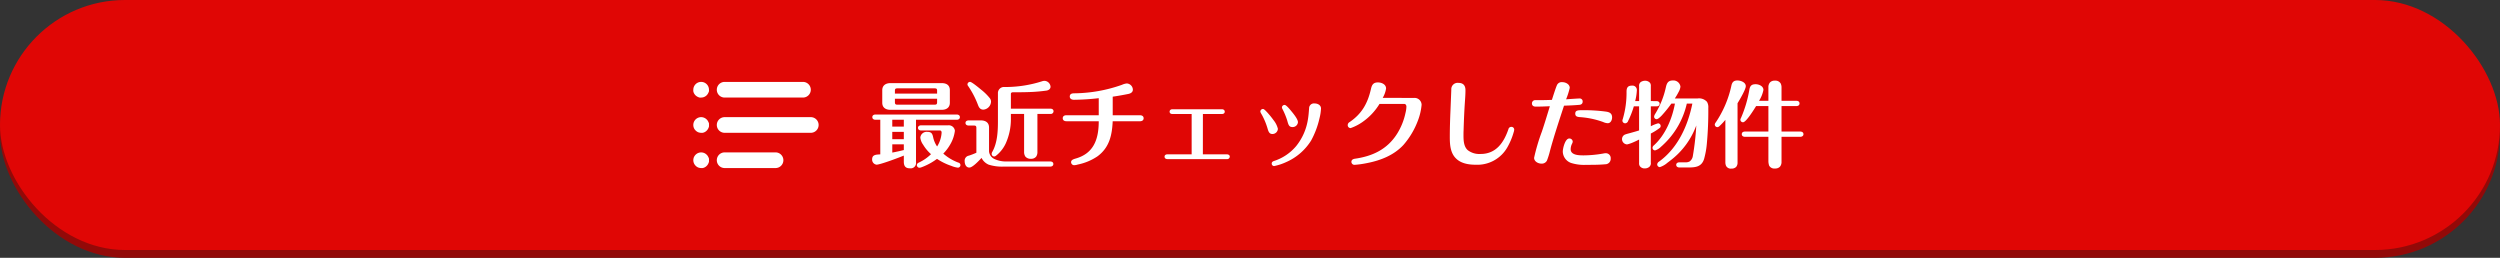
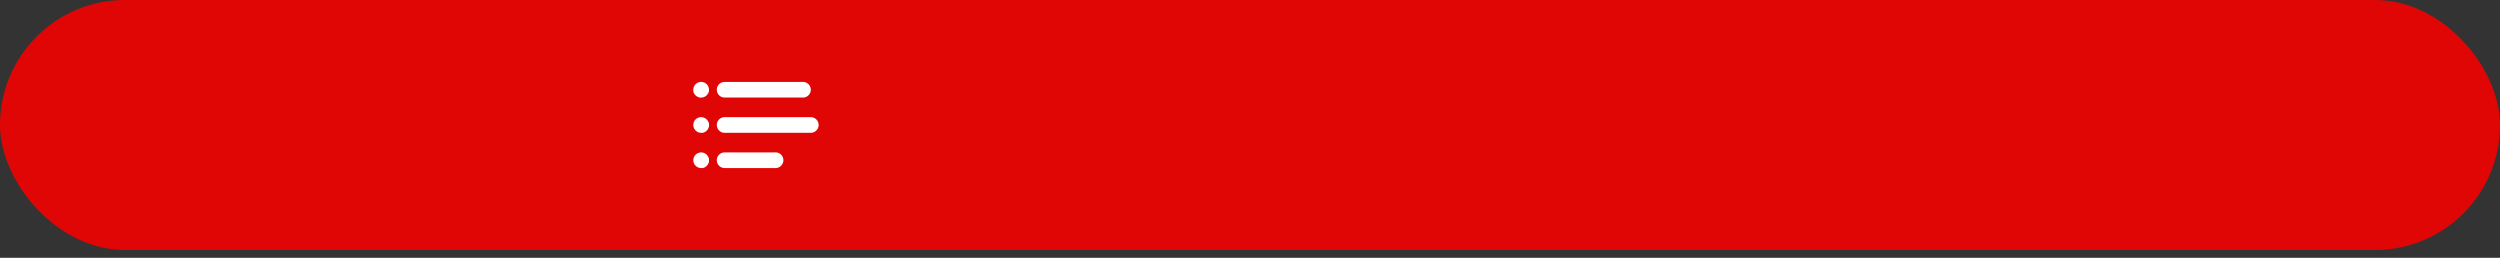
<svg xmlns="http://www.w3.org/2000/svg" width="640" height="66" viewBox="0 0 640 66">
  <rect x="0" y="0" width="640" height="66" fill="#333333" stroke="none" />
  <g id="btn_最近チェックした物件" transform="translate(-22 -112)">
-     <rect id="長方形_99" data-name="長方形 99" width="640" height="64" rx="32" transform="translate(22 114)" fill="#930908" />
    <rect id="長方形_97" data-name="長方形 97" width="640" height="64" rx="32" transform="translate(22 112)" fill="#e00605" />
-     <path id="パス_162" data-name="パス 162" d="M-99.36-17.9c0-1.3-.864-1.824-2.112-1.824h-13.08c-1.176,0-2.112.552-2.112,1.824v3.192c0,1.3.936,1.824,2.112,1.824h13.08c1.176,0,2.112-.528,2.112-1.824Zm-3.264.864h-10.8v-.72c0-.48.144-.624.624-.624h9.552c.48,0,.624.144.624.624Zm0,1.32v.864c0,.48-.144.648-.624.648H-112.8c-.48,0-.624-.168-.624-.648v-.864Zm-5.4,5.376h10.416c.408,0,.816-.192.816-.672s-.408-.672-.816-.672h-20.784c-.408,0-.816.192-.816.672s.408.672.816.672h1.224v8.856c-.936.072-2.088,0-2.088,1.272a1.3,1.3,0,0,0,1.128,1.368c.96,0,5.856-1.848,6.984-2.328V.408c0,1.416.744,1.68,1.56,1.68a1.371,1.371,0,0,0,1.56-1.56Zm-3.12,0v1.752H-114.1v-1.752Zm10.1,8.664a11.019,11.019,0,0,0,1.752-2.3,9.087,9.087,0,0,0,1.224-3.552,1.572,1.572,0,0,0-1.728-1.392H-106.7c-.408,0-.816.192-.816.648,0,.48.408.672.816.672h4.776c.336,0,.456.264.456.552A7.5,7.5,0,0,1-102.624-3.5a6.577,6.577,0,0,1-.96-2.136c-.216-.984-.336-1.608-1.536-1.608a1.631,1.631,0,0,0-1.8,1.44,3.743,3.743,0,0,0,.72,1.848,10.232,10.232,0,0,0,2.016,2.424A11.061,11.061,0,0,1-107.208.576c-.312.144-.6.312-.6.7a.7.7,0,0,0,.648.672,2.109,2.109,0,0,0,.648-.168,15.628,15.628,0,0,0,3.864-2.112,15.337,15.337,0,0,0,3.672,1.8,6.258,6.258,0,0,0,1.68.456.666.666,0,0,0,.648-.672.664.664,0,0,0-.528-.624A12.157,12.157,0,0,1-101.04-1.68Zm-10.1-5.568v1.872H-114.1V-7.248Zm0,3.192v1.464q-1.44.36-2.952.648V-4.056Zm27.408-7.776h3.384v9.7a2.039,2.039,0,0,0,.336,1.224,1.729,1.729,0,0,0,1.392.552A1.613,1.613,0,0,0-77.28-.888a2.01,2.01,0,0,0,.336-1.248v-9.7h3.336a.7.7,0,0,0,.792-.672c0-.48-.384-.672-.792-.672H-83.736v-3.768c0-.336.264-.432.528-.432,1.368,0,2.712,0,4.056-.048a41.728,41.728,0,0,0,4.56-.384c.528-.1,1.008-.408,1.008-1.008a1.629,1.629,0,0,0-1.56-1.488,2.4,2.4,0,0,0-.7.144,30.863,30.863,0,0,1-9.36,1.44h-.12a1.552,1.552,0,0,0-1.728,1.632v7.152c0,2.544-.144,5.448-1.392,7.728a1.2,1.2,0,0,0-.216.6.666.666,0,0,0,.648.672.826.826,0,0,0,.432-.168,8.569,8.569,0,0,0,2.5-3.12,15.023,15.023,0,0,0,1.344-6.48Zm-10.44-8.208a.651.651,0,0,0-.672.648.482.482,0,0,0,.1.312,22.594,22.594,0,0,1,2.544,4.824c.264.72.576,1.32,1.44,1.32a2.133,2.133,0,0,0,1.944-2.088,1.464,1.464,0,0,0-.288-.816,13.674,13.674,0,0,0-2.3-2.256C-91.848-18.456-93.744-20.04-94.176-20.04ZM-92.568-1.9a18.657,18.657,0,0,1-1.92.744A1.3,1.3,0,0,0-95.568.24c0,.744.312,1.656,1.2,1.656.84,0,2.52-1.824,3.12-2.472a3.647,3.647,0,0,0,1.824,1.728,11.338,11.338,0,0,0,3.792.5H-73.68c.408,0,.816-.192.816-.672,0-.456-.408-.648-.816-.648H-84.672a6.991,6.991,0,0,1-3.216-.6,2.388,2.388,0,0,1-1.44-1.968v-6.12c0-1.3-.936-1.824-2.112-1.824h-3.1c-.408,0-.816.192-.816.648,0,.48.408.672.816.672h1.344c.48,0,.624.144.624.624Zm34.9-9.6v-4.752c1.344-.192,2.688-.432,4.008-.7.576-.12,1.152-.432,1.152-1.1a1.644,1.644,0,0,0-1.56-1.584,3.836,3.836,0,0,0-1.2.336A37.532,37.532,0,0,1-67.56-17.112c-.552,0-1.1.144-1.1.816,0,.624.552.84,1.08.84a61.936,61.936,0,0,0,6.336-.408V-11.5h-8.28c-.48,0-.936.216-.936.768s.456.768.936.768h8.28c0,4.92-1.488,8.328-6,9.576-.744.216-1.08.456-1.08.912a.79.79,0,0,0,.768.768,3.259,3.259,0,0,0,.936-.168A13.931,13.931,0,0,0-61.56-.984c3.048-2.256,3.72-5.4,3.888-8.976h6.984c.48,0,.936-.216.936-.768s-.456-.768-.936-.768Zm23.088-.312h4.848c.384,0,.744-.168.744-.6s-.36-.624-.744-.624H-42.36c-.384,0-.744.192-.744.624s.36.6.744.6h4.9v10.32h-6.192c-.384,0-.744.168-.744.6s.36.624.744.624H-28.44A.664.664,0,0,0-27.7-.888c0-.432-.384-.6-.744-.6h-6.144ZM-6-14.52a1.24,1.24,0,0,0-1.392,1.2c-.072.984-.144,1.968-.312,2.952a14.414,14.414,0,0,1-3,6.768A12.368,12.368,0,0,1-16.464.24c-.288.12-.5.288-.5.624a.625.625,0,0,0,.624.648A13.858,13.858,0,0,0-13.272.5,14.252,14.252,0,0,0-6.864-5.04a22.009,22.009,0,0,0,2.136-5.688A12.444,12.444,0,0,0-4.344-13.2C-4.344-14.112-5.208-14.52-6-14.52Zm-4.248,4.8c0-.744-1.056-2.064-1.7-2.832-.408-.5-1.3-1.584-1.7-1.584a.682.682,0,0,0-.7.6,1.175,1.175,0,0,0,.192.552A18.679,18.679,0,0,1-13.008-10.2c.312,1.128.456,1.728,1.368,1.728A1.352,1.352,0,0,0-10.248-9.72Zm-5.136,1.68a5.665,5.665,0,0,0-1.08-2.16,21.981,21.981,0,0,0-1.656-2.04c-.408-.432-.816-.864-1.056-.864a.684.684,0,0,0-.7.624c0,.192.12.408.432.936a17.614,17.614,0,0,1,1.392,3.36c.24.84.456,1.488,1.248,1.488A1.389,1.389,0,0,0-15.384-8.04Zm26.832-7.9a6.706,6.706,0,0,0,.864-2.4c0-1.08-1.152-1.56-2.088-1.56-1.176,0-1.536.6-1.776,1.656-.84,3.672-2.3,6.336-5.472,8.5a.883.883,0,0,0-.48.768.738.738,0,0,0,.744.768,12.281,12.281,0,0,0,3-1.536A15.333,15.333,0,0,0,10.632-14.4H16.92c.432,0,.6.36.6.72a7.445,7.445,0,0,1-.24,1.608,16.428,16.428,0,0,1-2.136,5.3C12.6-2.736,8.808-1.008,4.3-.36c-.456.072-.864.288-.864.792a.779.779,0,0,0,.792.768A23.58,23.58,0,0,0,7.344.768c3.5-.672,6.936-1.992,9.408-4.656a20.229,20.229,0,0,0,3.72-6.264,14.953,14.953,0,0,0,.936-4.008,1.794,1.794,0,0,0-1.872-1.776ZM44.376-8.52a.747.747,0,0,0-.744.6C42.456-4.512,40.488-1.584,36.5-1.584a4.862,4.862,0,0,1-3.288-.984c-1.032-.936-1.08-2.52-1.08-3.816,0-.408,0-.816.024-1.224.072-2.424.168-4.824.336-7.3.072-.984.144-1.992.144-3,0-1.176-.552-1.872-1.776-1.872a1.626,1.626,0,0,0-1.848,1.728c-.072,1.8-.144,3.624-.216,5.448-.1,2.256-.168,4.512-.168,6.744,0,1.872.144,3.984,1.536,5.376,1.3,1.344,3.312,1.656,5.088,1.656a8.839,8.839,0,0,0,8.112-4.464,17.352,17.352,0,0,0,1.608-3.84,2.4,2.4,0,0,0,.144-.72A.7.7,0,0,0,44.376-8.52Zm13.488-5.424c1.32-.048,2.616-.1,3.936-.216.48-.048.84-.288.84-.84a.744.744,0,0,0-.744-.792c-.432,0-2.856.168-3.5.216a18.323,18.323,0,0,0,.936-2.928c0-.936-1.056-1.464-1.9-1.464a1.324,1.324,0,0,0-1.416.864c-.264.576-1.008,2.9-1.248,3.672-1.2.048-2.376.072-3.576.072h-.624a.826.826,0,0,0-.912.84c0,.576.432.816.96.816,1.224,0,2.424-.048,3.624-.1-.672,2.184-1.32,4.368-2.064,6.552A48.962,48.962,0,0,0,50.208-.6C50.208.336,51.24.888,52.08.888A1.48,1.48,0,0,0,53.5.1a20.146,20.146,0,0,0,.792-2.544C55.224-5.928,56.616-10.128,57.864-13.944ZM69.048-9.456c.768,0,1.128-.816,1.128-1.488,0-1.056-.7-1.368-1.608-1.488a42.41,42.41,0,0,0-5.808-.36c-1.3,0-2.016,0-2.016.888,0,.768.624.84,1.224.888a21.594,21.594,0,0,1,5.9,1.248A3.285,3.285,0,0,0,69.048-9.456Zm-9.84,3.912c-1.056,0-1.656,2.52-1.656,3.36A3.173,3.173,0,0,0,59.688.72a11.1,11.1,0,0,0,3.888.48c1.608,0,3.24,0,4.824-.144A1.393,1.393,0,0,0,69.816-.432a1.244,1.244,0,0,0-1.224-1.344,2.979,2.979,0,0,0-.648.072,29.9,29.9,0,0,1-5.064.48c-1.128,0-3.312-.024-3.312-1.584a3.259,3.259,0,0,1,.36-1.416,1.257,1.257,0,0,0,.168-.552A.85.85,0,0,0,59.208-5.544ZM91.728-8.88a68.2,68.2,0,0,1-.888,7.848A2.107,2.107,0,0,1,90.048.312a2.046,2.046,0,0,1-1.176.24H87.408c-.408,0-.816.192-.816.648,0,.48.408.672.816.672H89.76c1.8,0,3.336-.192,3.96-2.16a21.475,21.475,0,0,0,.7-3.816,91.74,91.74,0,0,0,.384-9.264,2.631,2.631,0,0,0-.336-1.56,2.713,2.713,0,0,0-2.424-.864H86.232A18.662,18.662,0,0,0,87.24-17.52a3.4,3.4,0,0,0,.432-1.3A1.816,1.816,0,0,0,85.728-20.4c-1.248,0-1.56.72-1.8,1.8a21.9,21.9,0,0,1-2.76,6.816,1.424,1.424,0,0,0-.24.672.657.657,0,0,0,.648.624c.288,0,.792-.408,1.32-.96a32.264,32.264,0,0,0,2.448-3.024h.912c-.7,3.864-2.448,8.016-5.376,10.68a.852.852,0,0,0-.36.648.666.666,0,0,0,.672.648A3.742,3.742,0,0,0,82.7-3.432c.216-.192.384-.336.5-.456a20.661,20.661,0,0,0,6.1-10.584H90.72C89.568-8.784,87-3.1,82.176.384a.938.938,0,0,0-.456.7.708.708,0,0,0,.672.7A5.546,5.546,0,0,0,84.36.648c.336-.24.624-.48.792-.6A19.8,19.8,0,0,0,91.728-8.88Zm-11.64-6.24v-3.792a1.357,1.357,0,0,0-.192-.864,1.64,1.64,0,0,0-1.32-.552,1.952,1.952,0,0,0-1.1.36,1.2,1.2,0,0,0-.384,1.056v3.792H76.08a13.487,13.487,0,0,0,.432-2.76,1.121,1.121,0,0,0-1.272-1.2c-1.056,0-1.368.552-1.368,1.56a23.71,23.71,0,0,1-.96,6.984,1.4,1.4,0,0,0-.1.432.713.713,0,0,0,.72.672.848.848,0,0,0,.744-.6,22.858,22.858,0,0,0,1.464-3.744h1.344v6.168c-.6.192-1.2.36-1.8.528-.552.168-1.128.288-1.68.48a1.261,1.261,0,0,0-.888,1.176,1.359,1.359,0,0,0,1.3,1.392,8,8,0,0,0,1.272-.408,19.783,19.783,0,0,0,1.8-.84v6a1.256,1.256,0,0,0,.192.816,1.473,1.473,0,0,0,1.3.576,1.722,1.722,0,0,0,1.08-.36A1.227,1.227,0,0,0,80.088.6V-6.816A14.5,14.5,0,0,0,82.44-8.3a.634.634,0,0,0,.168-.456.671.671,0,0,0-.672-.672,10.259,10.259,0,0,0-1.848.744v-5.088h1.44c.432,0,.816-.192.816-.672,0-.456-.384-.672-.816-.672Zm22.2.552c.5-.816,2.112-3.528,2.112-4.368,0-1.008-1.32-1.464-2.136-1.464-.984,0-1.368.456-1.56,1.368A26.911,26.911,0,0,1,96.7-9.648a.959.959,0,0,0-.24.552.682.682,0,0,0,.672.648.92.92,0,0,0,.552-.288,15.489,15.489,0,0,0,1.488-1.584V.552a2.34,2.34,0,0,0,.168.888,1.351,1.351,0,0,0,1.392.72,1.587,1.587,0,0,0,1.2-.432,1.654,1.654,0,0,0,.36-1.1Zm7.9,8.592V.336a3.655,3.655,0,0,0,.192,1.056,1.49,1.49,0,0,0,1.488.744,1.643,1.643,0,0,0,1.272-.456,1.841,1.841,0,0,0,.408-1.224V-5.976h4.8c.408,0,.816-.216.816-.672,0-.48-.408-.672-.816-.672h-4.8v-6.528h3.816c.408,0,.792-.192.792-.672s-.384-.672-.792-.672h-3.816V-18.6a2.315,2.315,0,0,0-.192-.984,1.528,1.528,0,0,0-1.488-.768,1.612,1.612,0,0,0-1.272.456,1.822,1.822,0,0,0-.408,1.248v3.456h-2.4a7.923,7.923,0,0,0,1.128-2.784c0-.984-1.152-1.464-1.992-1.464-1.032,0-1.44.408-1.608,1.392a31.154,31.154,0,0,1-2.136,7.224,1.288,1.288,0,0,0-.168.48.682.682,0,0,0,.672.648c.816,0,2.9-3.408,3.36-4.152h3.144V-7.32h-6c-.432,0-.816.192-.816.672,0,.456.384.672.816.672Z" transform="translate(364.522 153)" fill="#fff" />
    <g id="list-text" transform="translate(199.477 52.967)">
      <g id="グループ_92" data-name="グループ 92" transform="translate(6.027 80)">
        <g id="グループ_91" data-name="グループ 91" transform="translate(0 0)">
          <path id="パス_93" data-name="パス 93" d="M118.234,80H98.185a2,2,0,0,0,0,4.01h20.049a2,2,0,0,0,0-4.01Z" transform="translate(-96.18 -80)" fill="#fff" />
        </g>
      </g>
      <g id="グループ_94" data-name="グループ 94" transform="translate(0.001 80.008)">
        <g id="グループ_93" data-name="グループ 93" transform="translate(0)">
          <path id="パス_94" data-name="パス 94" d="M4.022,82.131a2,2,0,0,0-4.01,0,1.707,1.707,0,0,0,0,.391,1.807,1.807,0,0,0,.11.381,2.327,2.327,0,0,0,.19.341,1.834,1.834,0,0,0,.251.311,1.775,1.775,0,0,0,.3.241,1.633,1.633,0,0,0,.341.19,1.655,1.655,0,0,0,.421.15,1.759,1.759,0,0,0,.391,0,2,2,0,0,0,1.413-.581,1.834,1.834,0,0,0,.251-.311,2.327,2.327,0,0,0,.19-.341,1.862,1.862,0,0,0,.15-.381A1.707,1.707,0,0,0,4.022,82.131Z" transform="translate(-0.001 -80.135)" fill="#fff" />
        </g>
      </g>
      <g id="グループ_96" data-name="グループ 96" transform="translate(0.012 89.03)">
        <g id="グループ_95" data-name="グループ 95" transform="translate(0 0)">
          <path id="パス_95" data-name="パス 95" d="M4.19,226.131a1.714,1.714,0,0,0,0-.391,1.624,1.624,0,0,0-.15-.371,2,2,0,0,0-.19-.351,1.444,1.444,0,0,0-.251-.3A2,2,0,0,0,.18,226.131a2,2,0,0,0,.331,1.113,1.924,1.924,0,0,0,.261.3,1.464,1.464,0,0,0,.3.251,1.627,1.627,0,0,0,.341.19,1.705,1.705,0,0,0,.381.11,1.664,1.664,0,0,0,.391.04,1.706,1.706,0,0,0,.391,0,1.625,1.625,0,0,0,.371-.11,1.675,1.675,0,0,0,.351-.19,1.465,1.465,0,0,0,.3-.251,1.464,1.464,0,0,0,.251-.3,1.612,1.612,0,0,0,.19-.341,1.7,1.7,0,0,0,.15-.421A1.659,1.659,0,0,0,4.19,226.131Z" transform="translate(-0.18 -224.135)" fill="#fff" />
        </g>
      </g>
      <g id="グループ_98" data-name="グループ 98" transform="translate(0.012 98.053)">
        <g id="グループ_97" data-name="グループ 97">
          <path id="パス_96" data-name="パス 96" d="M4.188,370.131a1.721,1.721,0,0,0,0-.391,1.707,1.707,0,0,0-.15-.381,2.327,2.327,0,0,0-.19-.341,1.464,1.464,0,0,0-.251-.3,2,2,0,0,0-2.827,0,1.464,1.464,0,0,0-.251.3,2.327,2.327,0,0,0-.19.341,1.643,1.643,0,0,0-.11.381,1.723,1.723,0,0,0-.04.391,2.005,2.005,0,0,0,.591,1.413,1.463,1.463,0,0,0,.3.251,1.627,1.627,0,0,0,.341.19,1.7,1.7,0,0,0,.381.11,1.662,1.662,0,0,0,.391.04,1.706,1.706,0,0,0,.391,0,1.628,1.628,0,0,0,.371-.11,1.674,1.674,0,0,0,.351-.19,1.464,1.464,0,0,0,.3-.251,1.464,1.464,0,0,0,.251-.3,1.606,1.606,0,0,0,.19-.341,1.7,1.7,0,0,0,.15-.421A1.659,1.659,0,0,0,4.188,370.131Z" transform="translate(-0.178 -368.135)" fill="#fff" />
        </g>
      </g>
      <g id="グループ_100" data-name="グループ 100" transform="translate(6.027 89.022)">
        <g id="グループ_99" data-name="グループ 99">
          <path id="パス_97" data-name="パス 97" d="M120.239,224H98.185a2,2,0,1,0,0,4.01h22.054a2,2,0,1,0,0-4.01Z" transform="translate(-96.18 -224)" fill="#fff" />
        </g>
      </g>
      <g id="グループ_102" data-name="グループ 102" transform="translate(6.027 98.044)">
        <g id="グループ_101" data-name="グループ 101" transform="translate(0 0)">
          <path id="パス_98" data-name="パス 98" d="M111.217,368H98.185a2,2,0,0,0,0,4.01h13.032a2,2,0,0,0,0-4.01Z" transform="translate(-96.18 -368)" fill="#fff" />
        </g>
      </g>
    </g>
  </g>
</svg>